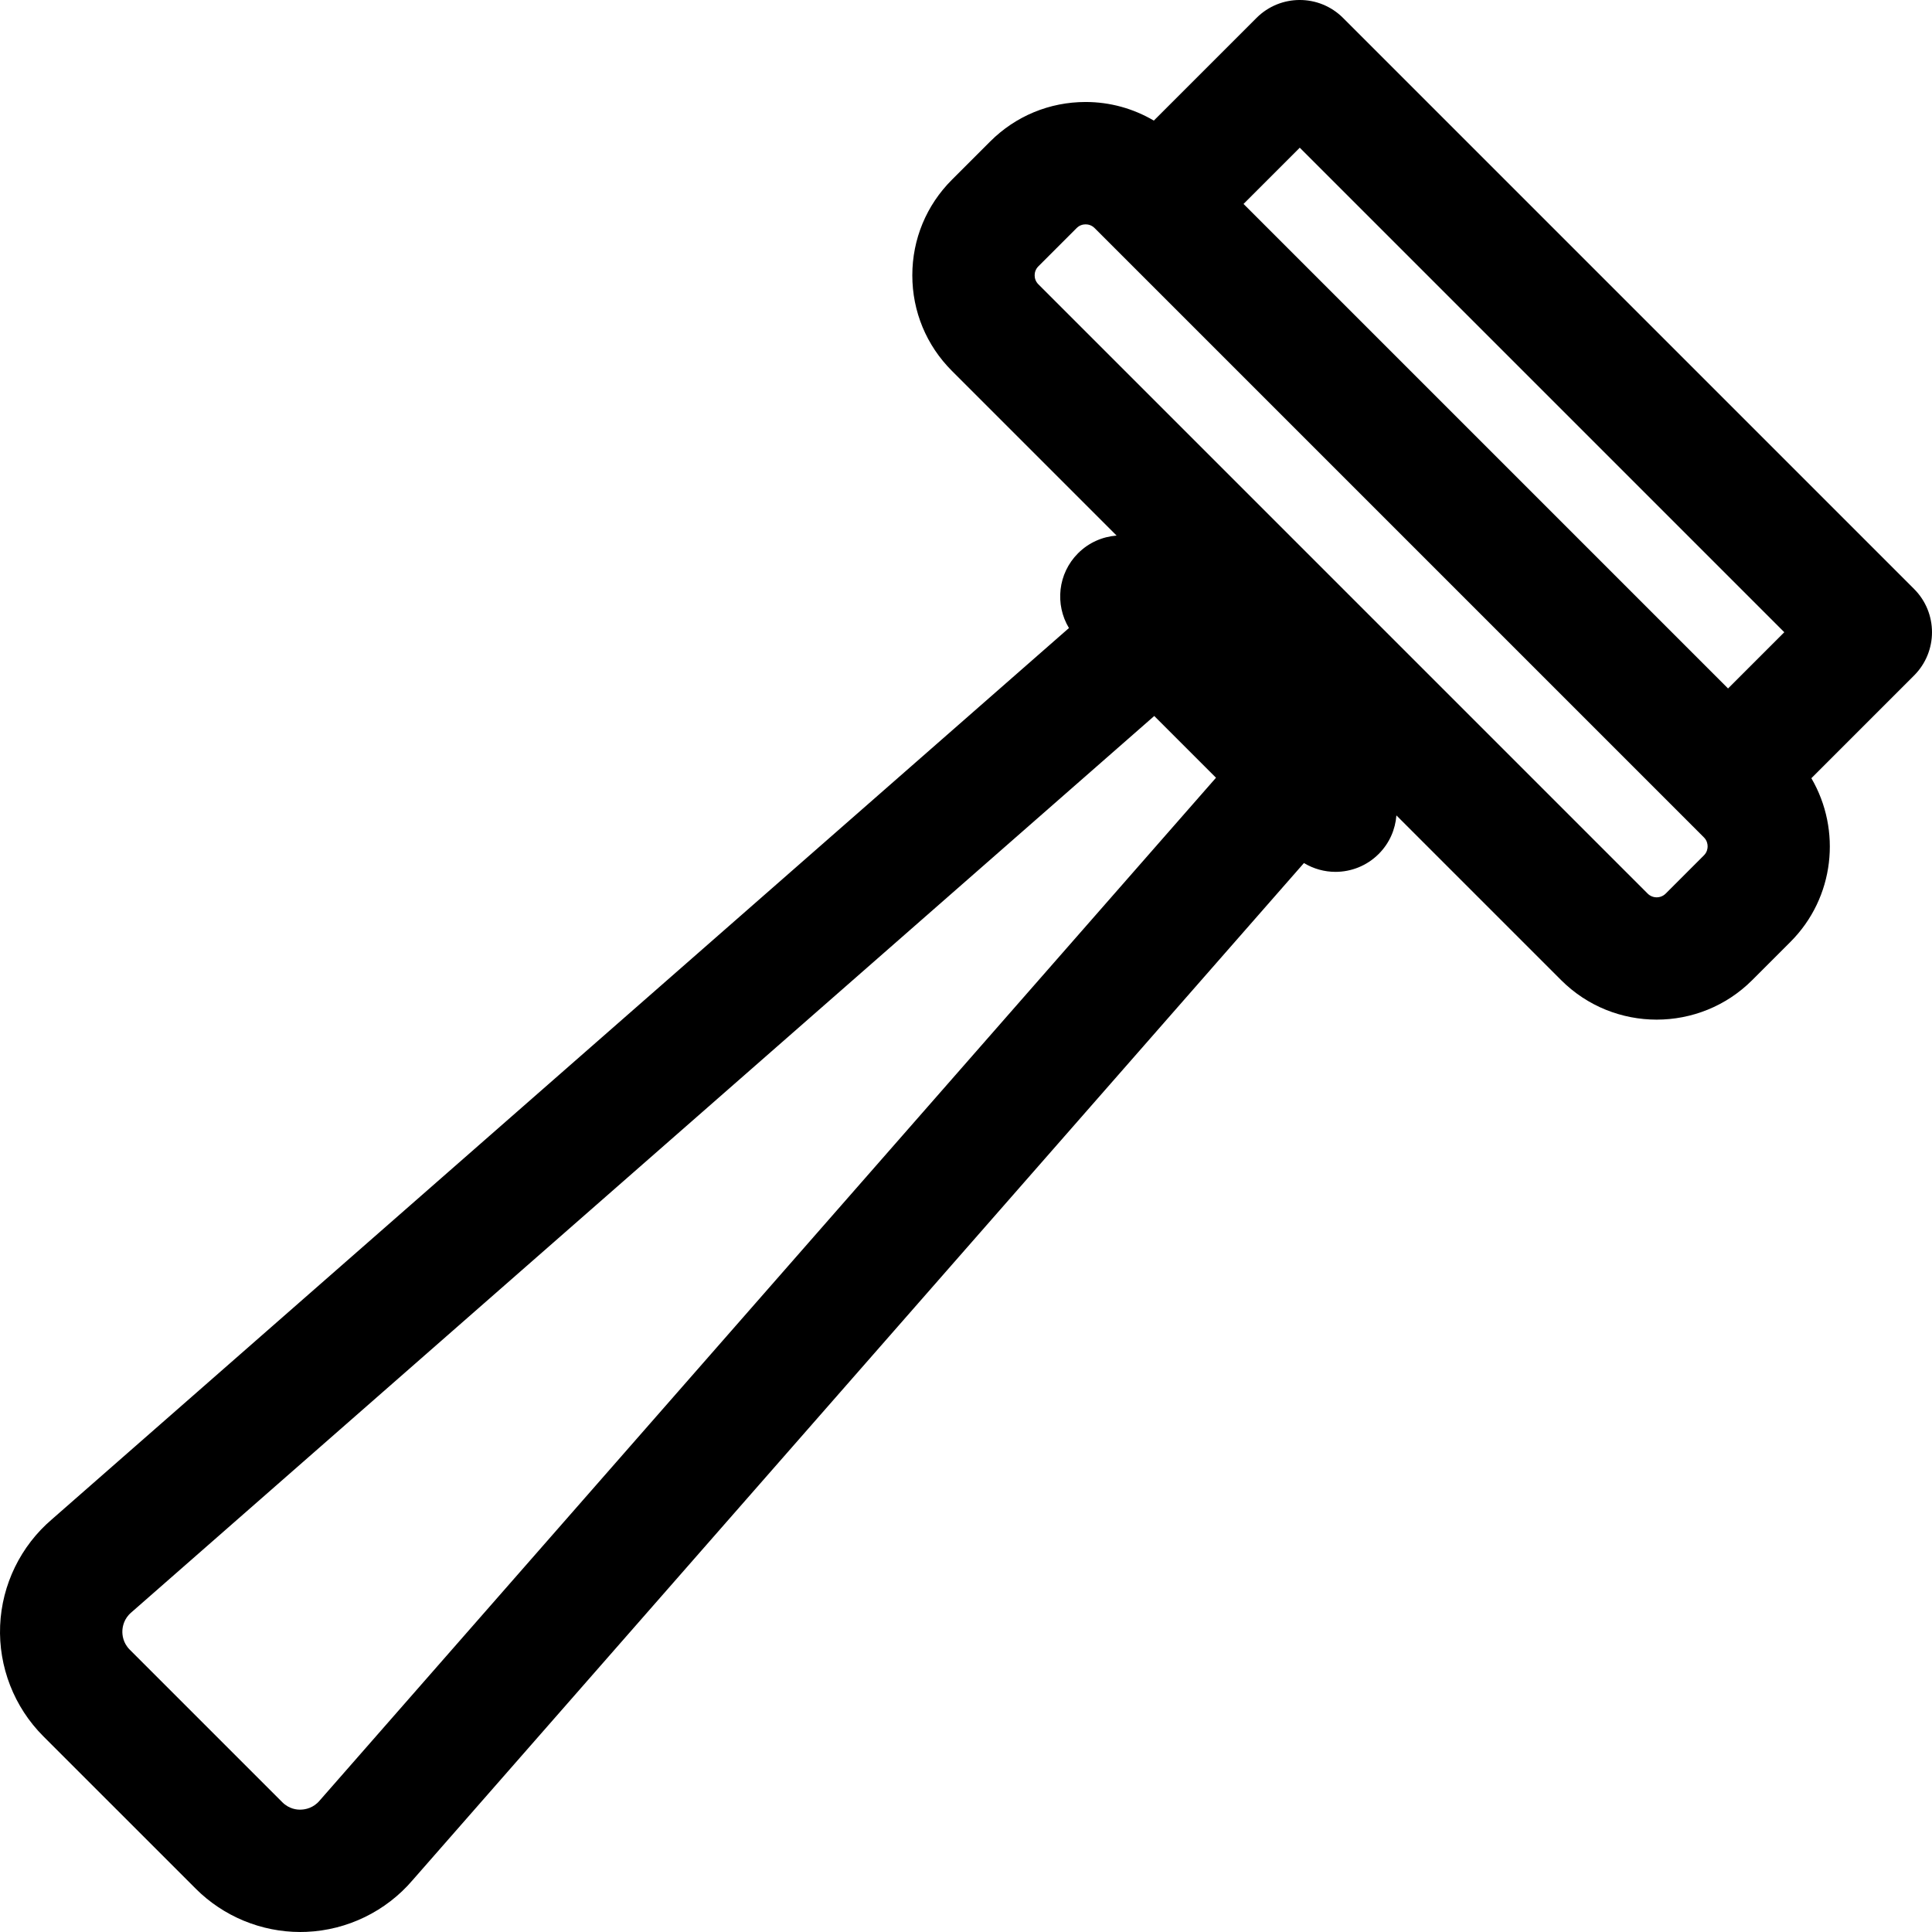
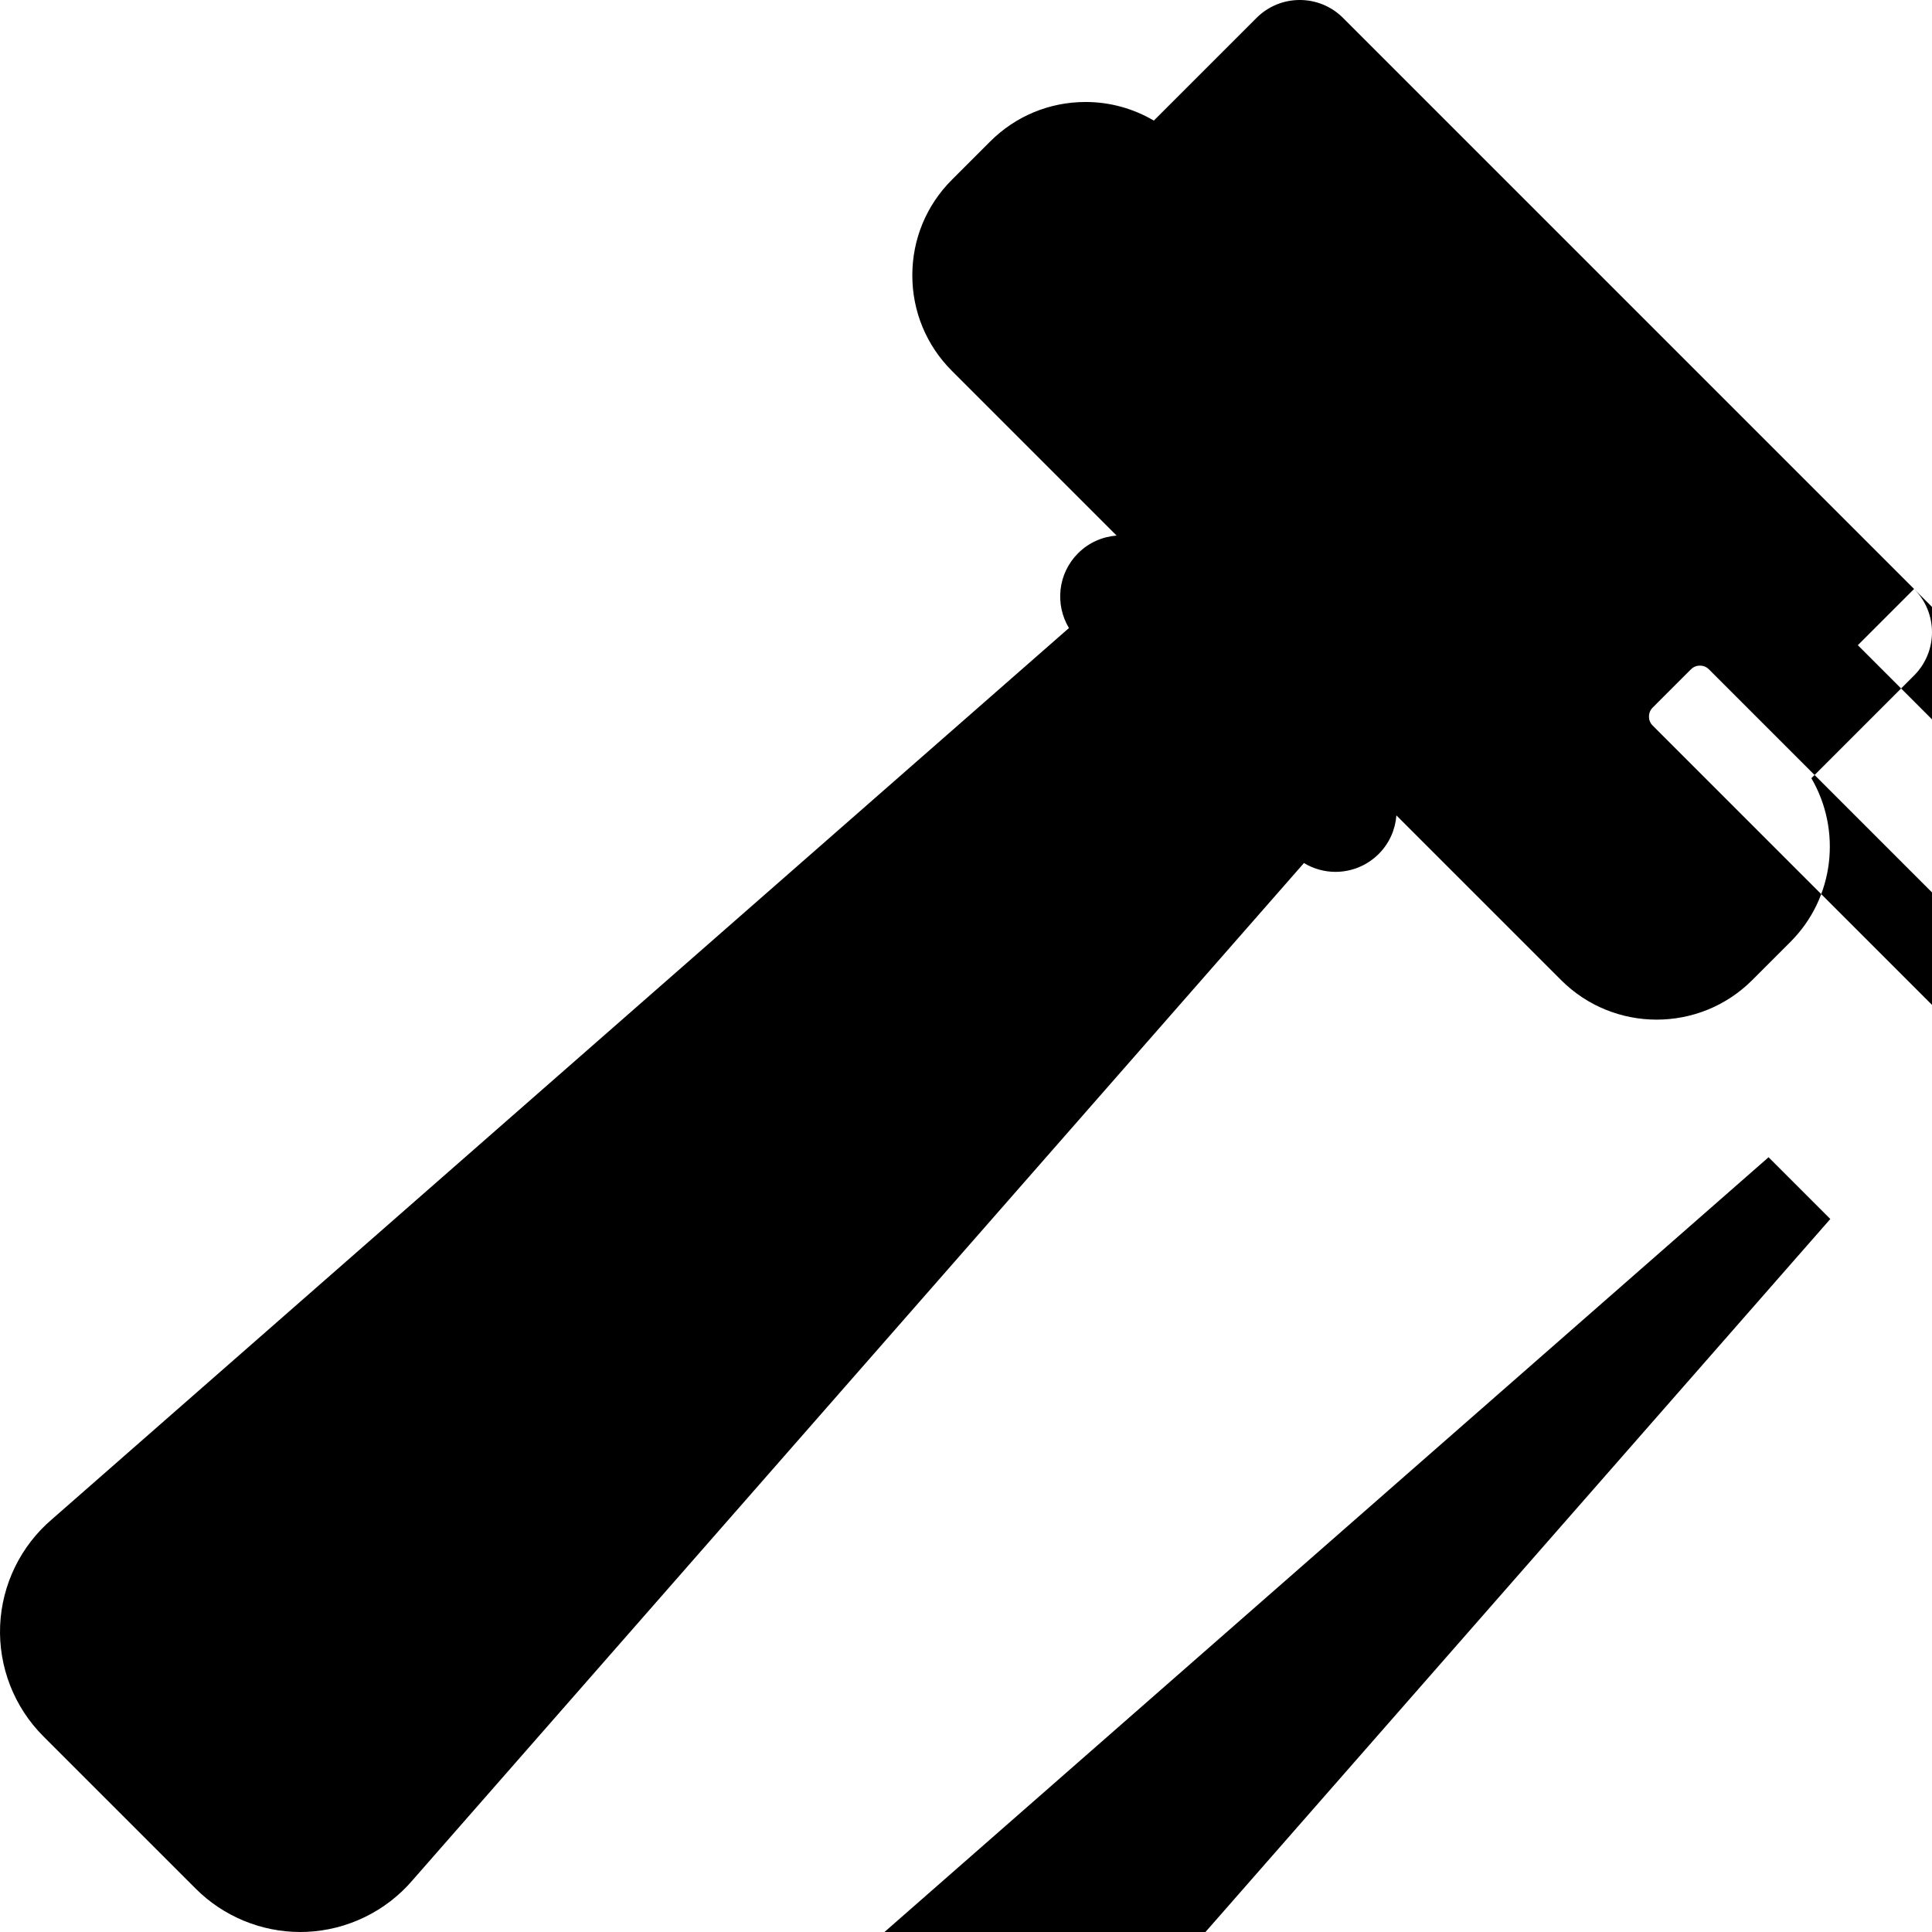
<svg xmlns="http://www.w3.org/2000/svg" fill="#000000" height="800px" width="800px" version="1.1" viewBox="0 0 297.001 297.001" enable-background="new 0 0 297.001 297.001">
-   <path d="m294.246,90.539l-87.785-87.785c-3.673-3.671-9.626-3.673-13.301-4.88498e-15l-15.785,15.784c-3.149-1.851-6.735-2.859-10.484-2.859-5.548,0-10.764,2.161-14.685,6.084l-5.875,5.874c-3.923,3.923-6.083,9.139-6.083,14.686 0,5.548 2.16,10.764 6.083,14.687l25.322,25.322c-2.159,0.166-4.273,1.068-5.925,2.719-3.119,3.119-3.579,7.88-1.4,11.495l-156.357,137.024c-4.793,4.089-7.689,10.036-7.951,16.333-0.263,6.326 2.155,12.523 6.632,17.001l23.445,23.444v0.001c4.256,4.257 10.066,6.651 16.065,6.651 0.311,0 0.624-0.006 0.935-0.019 6.297-0.262 12.244-3.159 16.333-7.951l137.022-156.356c1.487,0.896 3.163,1.354 4.844,1.354 2.406,0 4.814-0.918 6.651-2.754 1.652-1.652 2.554-3.766 2.72-5.925l25.323,25.323c4.049,4.049 9.367,6.073 14.686,6.073 5.319,0 10.638-2.024 14.687-6.074l5.874-5.874c6.813-6.813 7.871-17.211 3.219-25.165l15.79-15.79c3.673-3.674 3.673-9.63-5.68434e-14-13.303zm-94.436-67.834l74.484,74.485-8.646,8.646-74.484-74.485 8.646-8.646zm-150.573,253.981c-0.036,0.041-0.072,0.083-0.107,0.124-0.962,1.136-2.176,1.351-2.814,1.377-0.652,0.041-1.866-0.087-2.919-1.138v-0.001l-23.446-23.445c-1.053-1.053-1.165-2.281-1.138-2.919 0.026-0.638 0.241-1.853 1.377-2.814 0.041-0.035 0.083-0.071 0.124-0.107l157.126-137.696 9.493,9.493-137.696,157.126zm212.698-145.19l-5.873,5.873c-0.764,0.766-2.008,0.765-2.772,0.001l-93.66-93.66c-0.475-0.474-0.574-1.015-0.574-1.386 0-0.37 0.099-0.911 0.573-1.385l5.876-5.875c0.474-0.474 1.014-0.574 1.384-0.574 0.37,0 0.91,0.1 1.385,0.575l93.66,93.66c0.475,0.474 0.574,1.015 0.574,1.385 0.001,0.37-0.098,0.911-0.573,1.386z" />
+   <path d="m294.246,90.539l-87.785-87.785c-3.673-3.671-9.626-3.673-13.301-4.88498e-15l-15.785,15.784c-3.149-1.851-6.735-2.859-10.484-2.859-5.548,0-10.764,2.161-14.685,6.084l-5.875,5.874c-3.923,3.923-6.083,9.139-6.083,14.686 0,5.548 2.16,10.764 6.083,14.687l25.322,25.322c-2.159,0.166-4.273,1.068-5.925,2.719-3.119,3.119-3.579,7.88-1.4,11.495l-156.357,137.024c-4.793,4.089-7.689,10.036-7.951,16.333-0.263,6.326 2.155,12.523 6.632,17.001l23.445,23.444v0.001c4.256,4.257 10.066,6.651 16.065,6.651 0.311,0 0.624-0.006 0.935-0.019 6.297-0.262 12.244-3.159 16.333-7.951l137.022-156.356c1.487,0.896 3.163,1.354 4.844,1.354 2.406,0 4.814-0.918 6.651-2.754 1.652-1.652 2.554-3.766 2.72-5.925l25.323,25.323c4.049,4.049 9.367,6.073 14.686,6.073 5.319,0 10.638-2.024 14.687-6.074l5.874-5.874c6.813-6.813 7.871-17.211 3.219-25.165l15.79-15.79c3.673-3.674 3.673-9.63-5.68434e-14-13.303zl74.484,74.485-8.646,8.646-74.484-74.485 8.646-8.646zm-150.573,253.981c-0.036,0.041-0.072,0.083-0.107,0.124-0.962,1.136-2.176,1.351-2.814,1.377-0.652,0.041-1.866-0.087-2.919-1.138v-0.001l-23.446-23.445c-1.053-1.053-1.165-2.281-1.138-2.919 0.026-0.638 0.241-1.853 1.377-2.814 0.041-0.035 0.083-0.071 0.124-0.107l157.126-137.696 9.493,9.493-137.696,157.126zm212.698-145.19l-5.873,5.873c-0.764,0.766-2.008,0.765-2.772,0.001l-93.66-93.66c-0.475-0.474-0.574-1.015-0.574-1.386 0-0.37 0.099-0.911 0.573-1.385l5.876-5.875c0.474-0.474 1.014-0.574 1.384-0.574 0.37,0 0.91,0.1 1.385,0.575l93.66,93.66c0.475,0.474 0.574,1.015 0.574,1.385 0.001,0.37-0.098,0.911-0.573,1.386z" />
</svg>